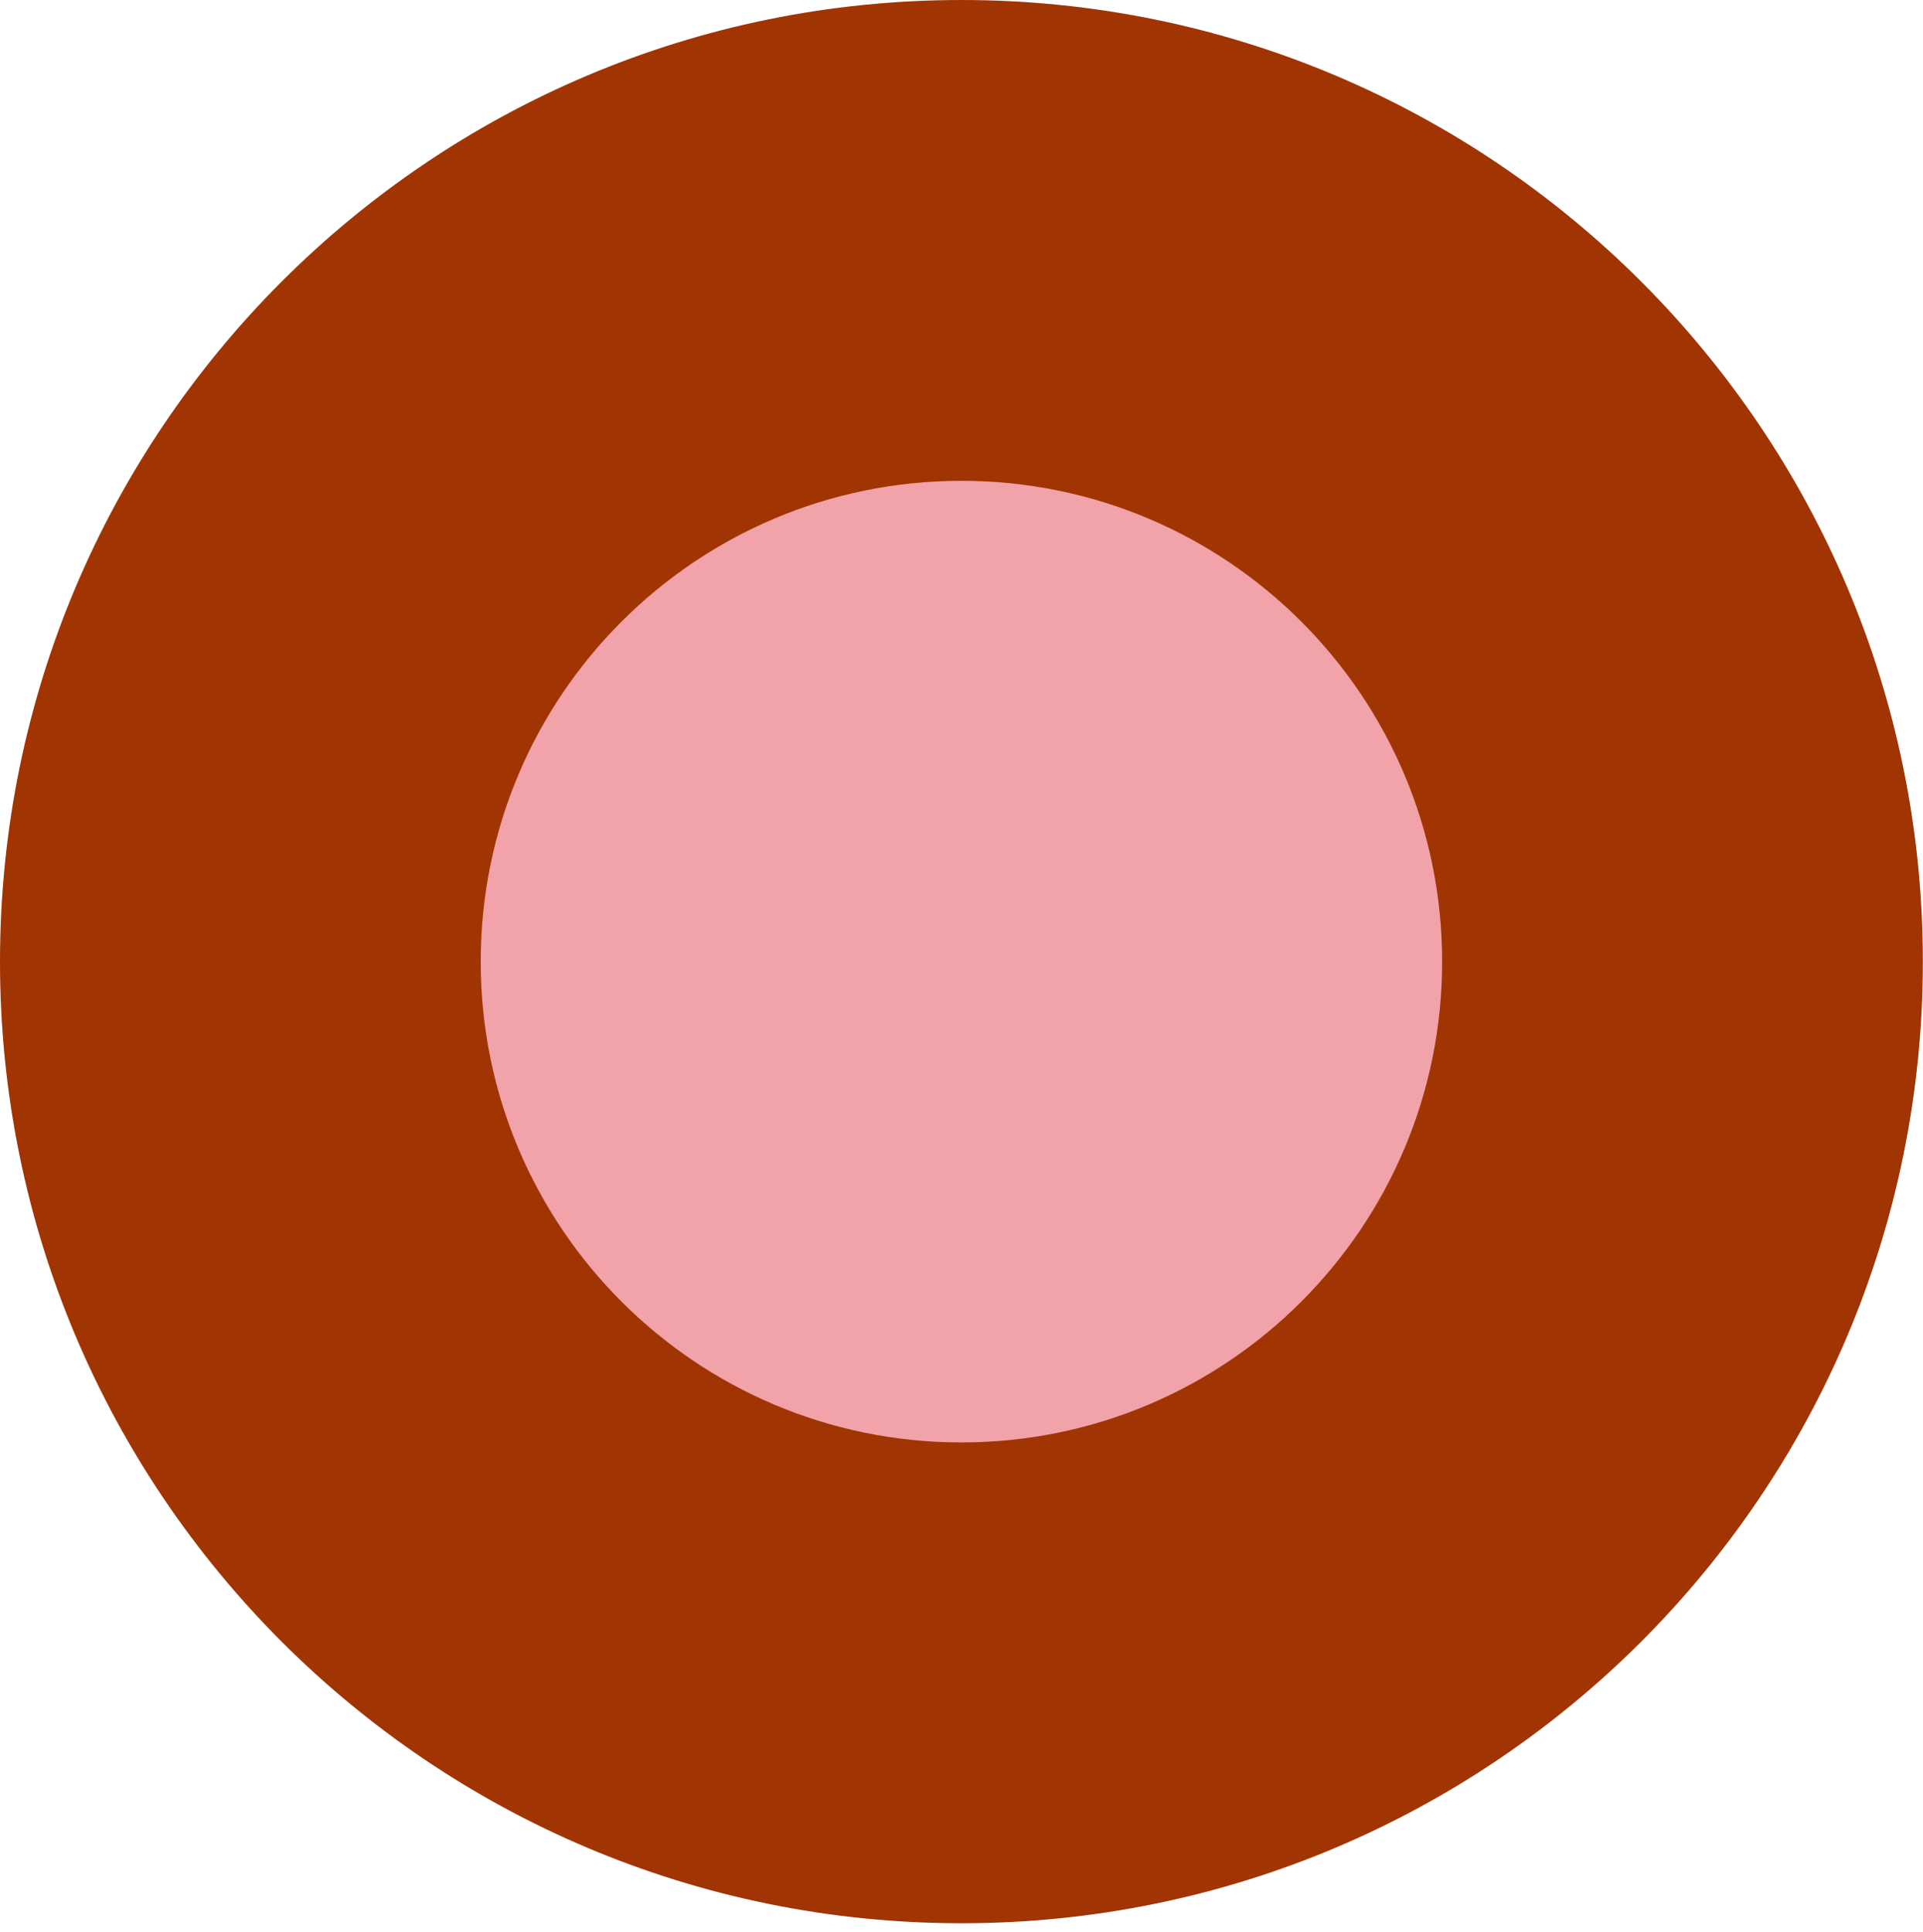
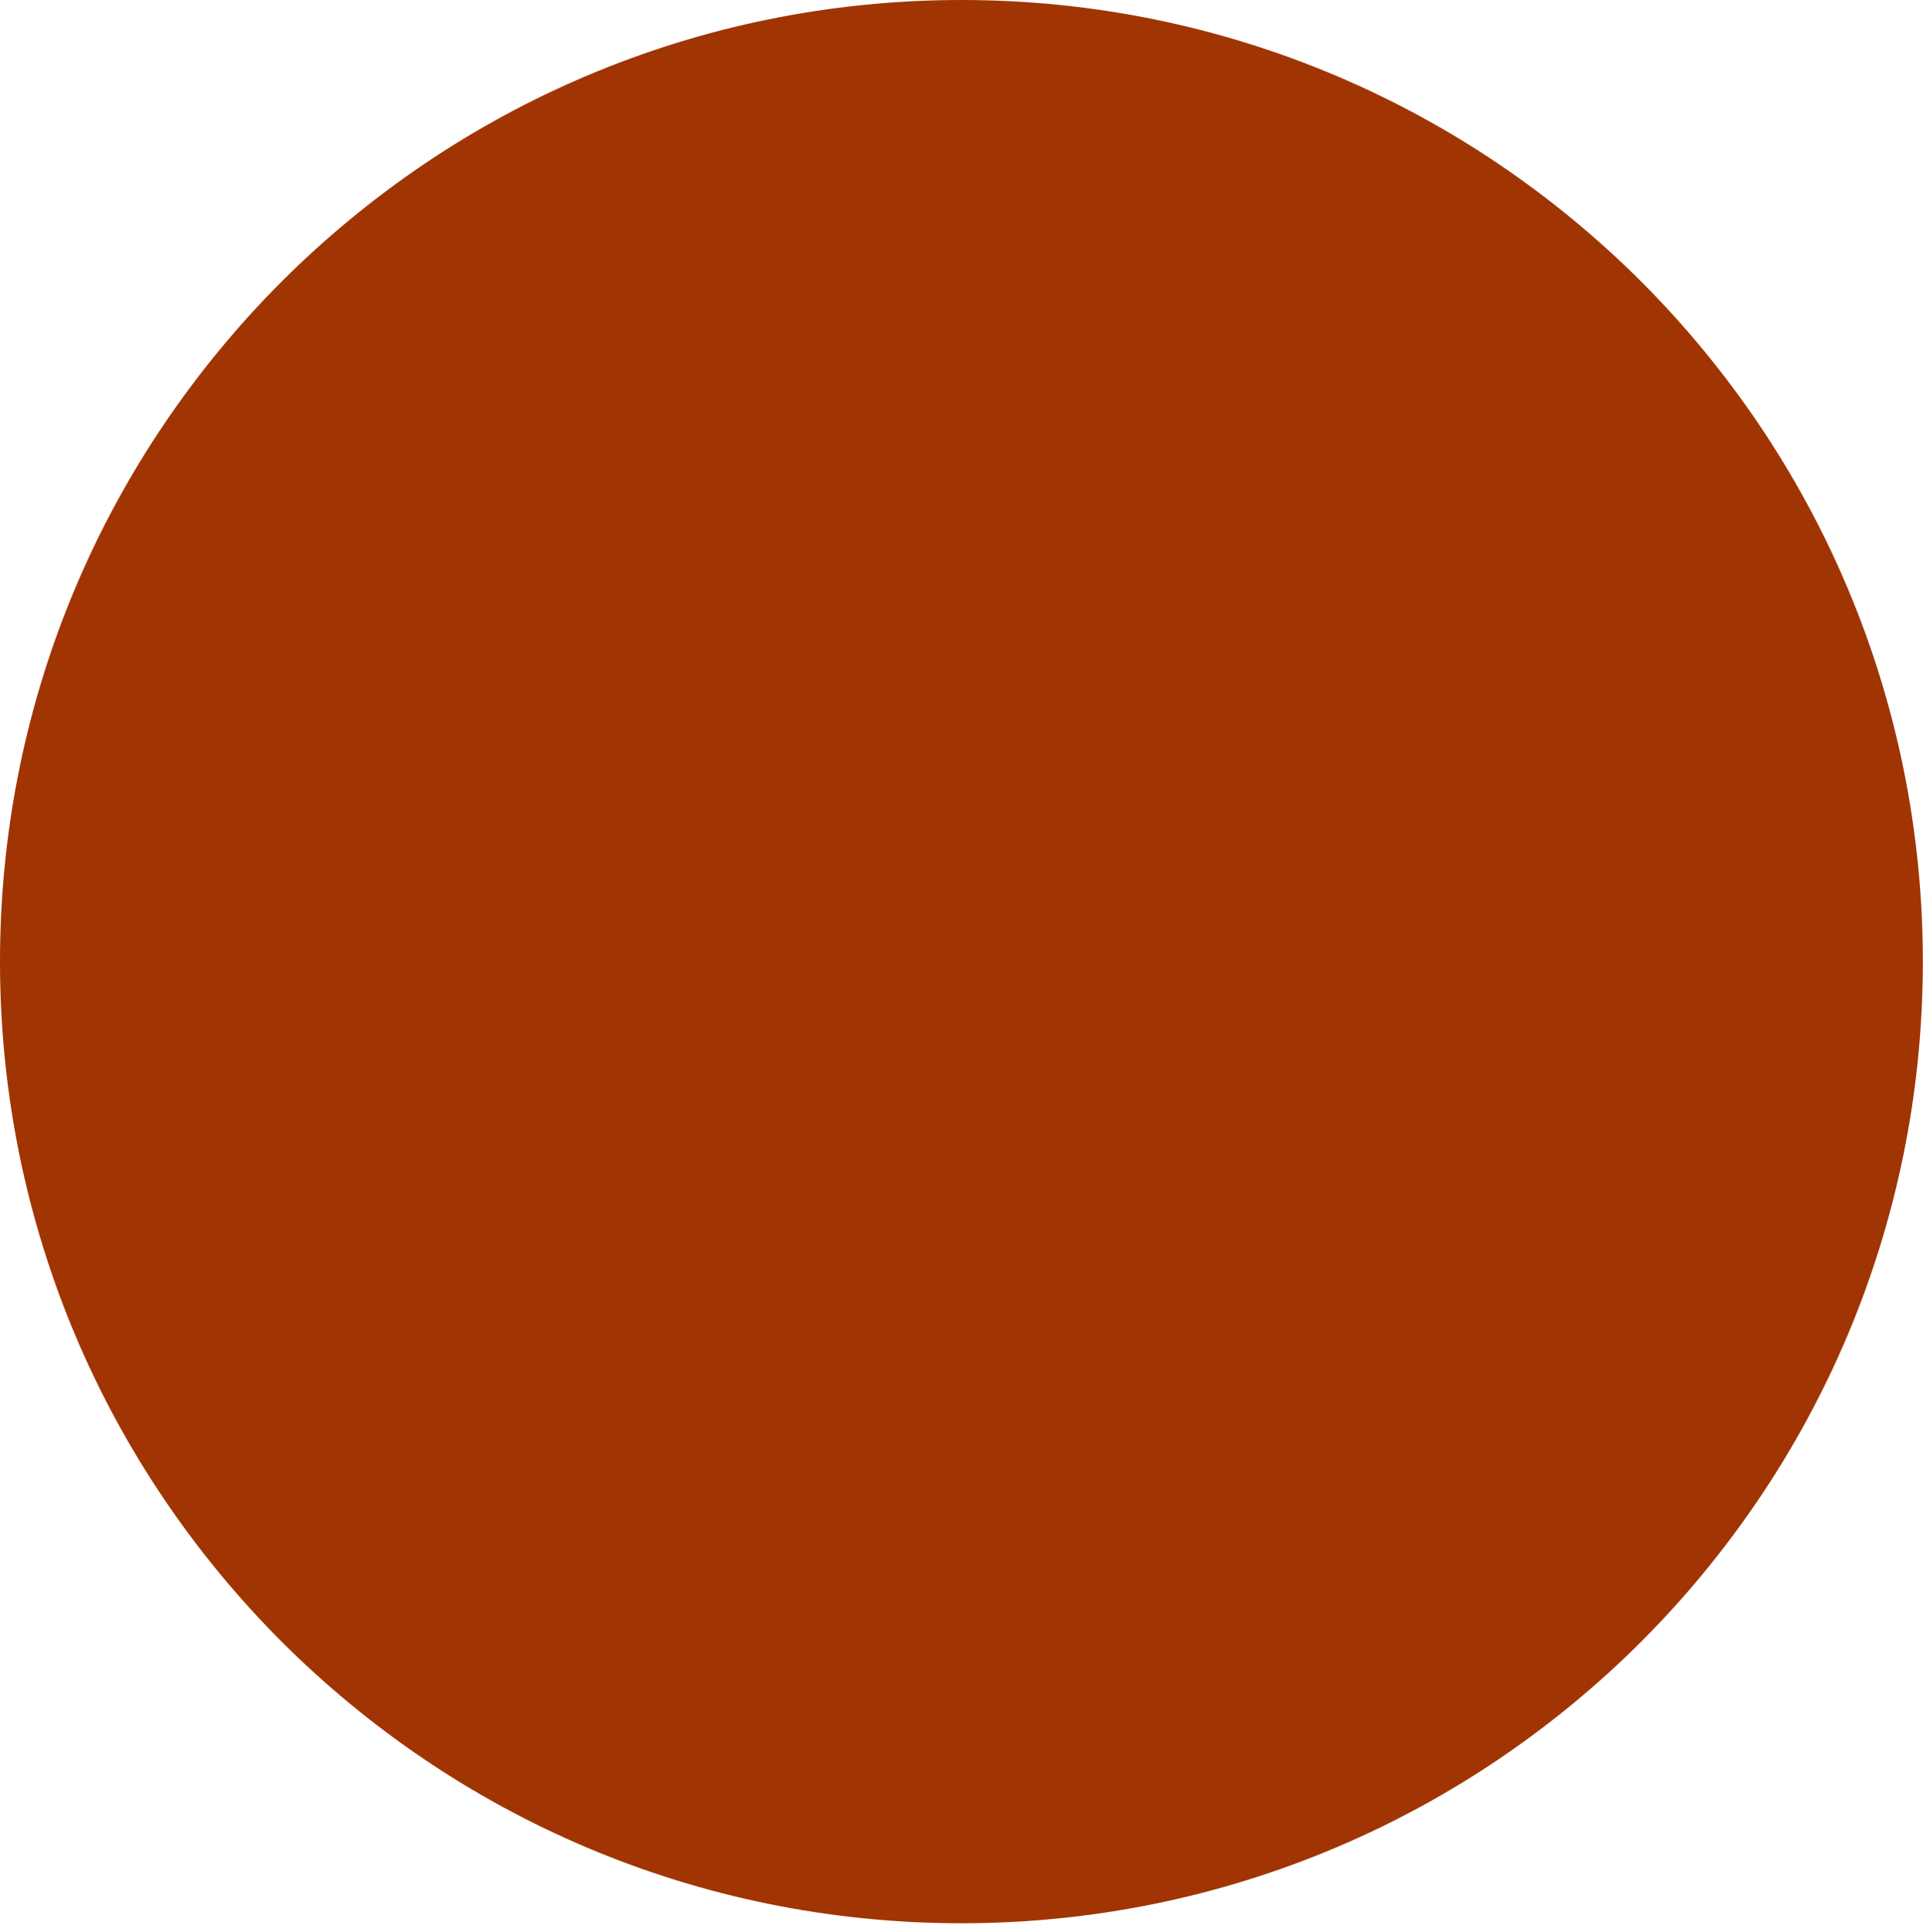
<svg xmlns="http://www.w3.org/2000/svg" width="215" height="216" viewBox="0 0 215 216" fill="none">
  <path d="M107.491 215.054C166.857 215.054 214.983 166.912 214.983 107.527C214.983 48.141 166.857 0 107.491 0C48.126 0 0 48.141 0 107.527C0 166.912 48.126 215.054 107.491 215.054Z" fill="#A03503" />
-   <path d="M107.491 161.29C137.174 161.29 161.237 137.219 161.237 107.527C161.237 77.834 137.174 53.763 107.491 53.763C77.808 53.763 53.746 77.834 53.746 107.527C53.746 137.219 77.808 161.29 107.491 161.29Z" fill="#F2A2A9" />
</svg>